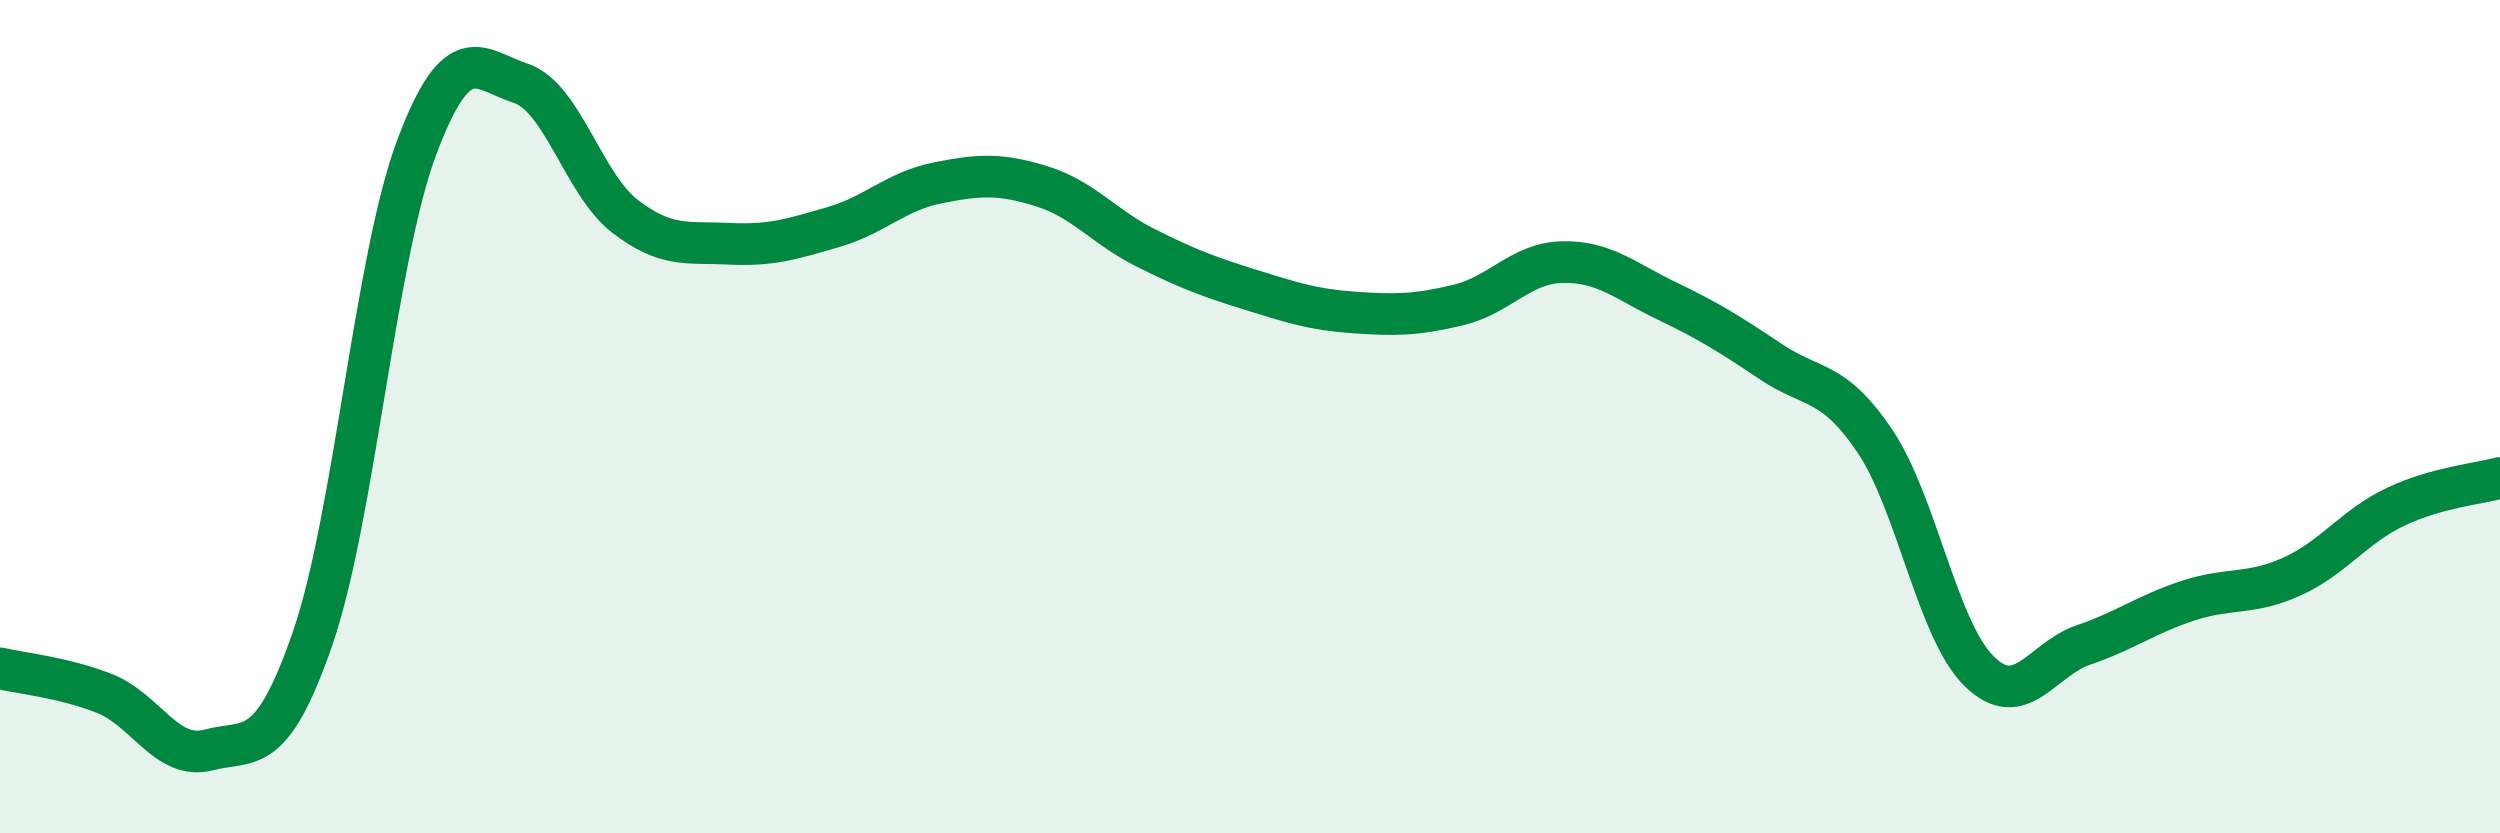
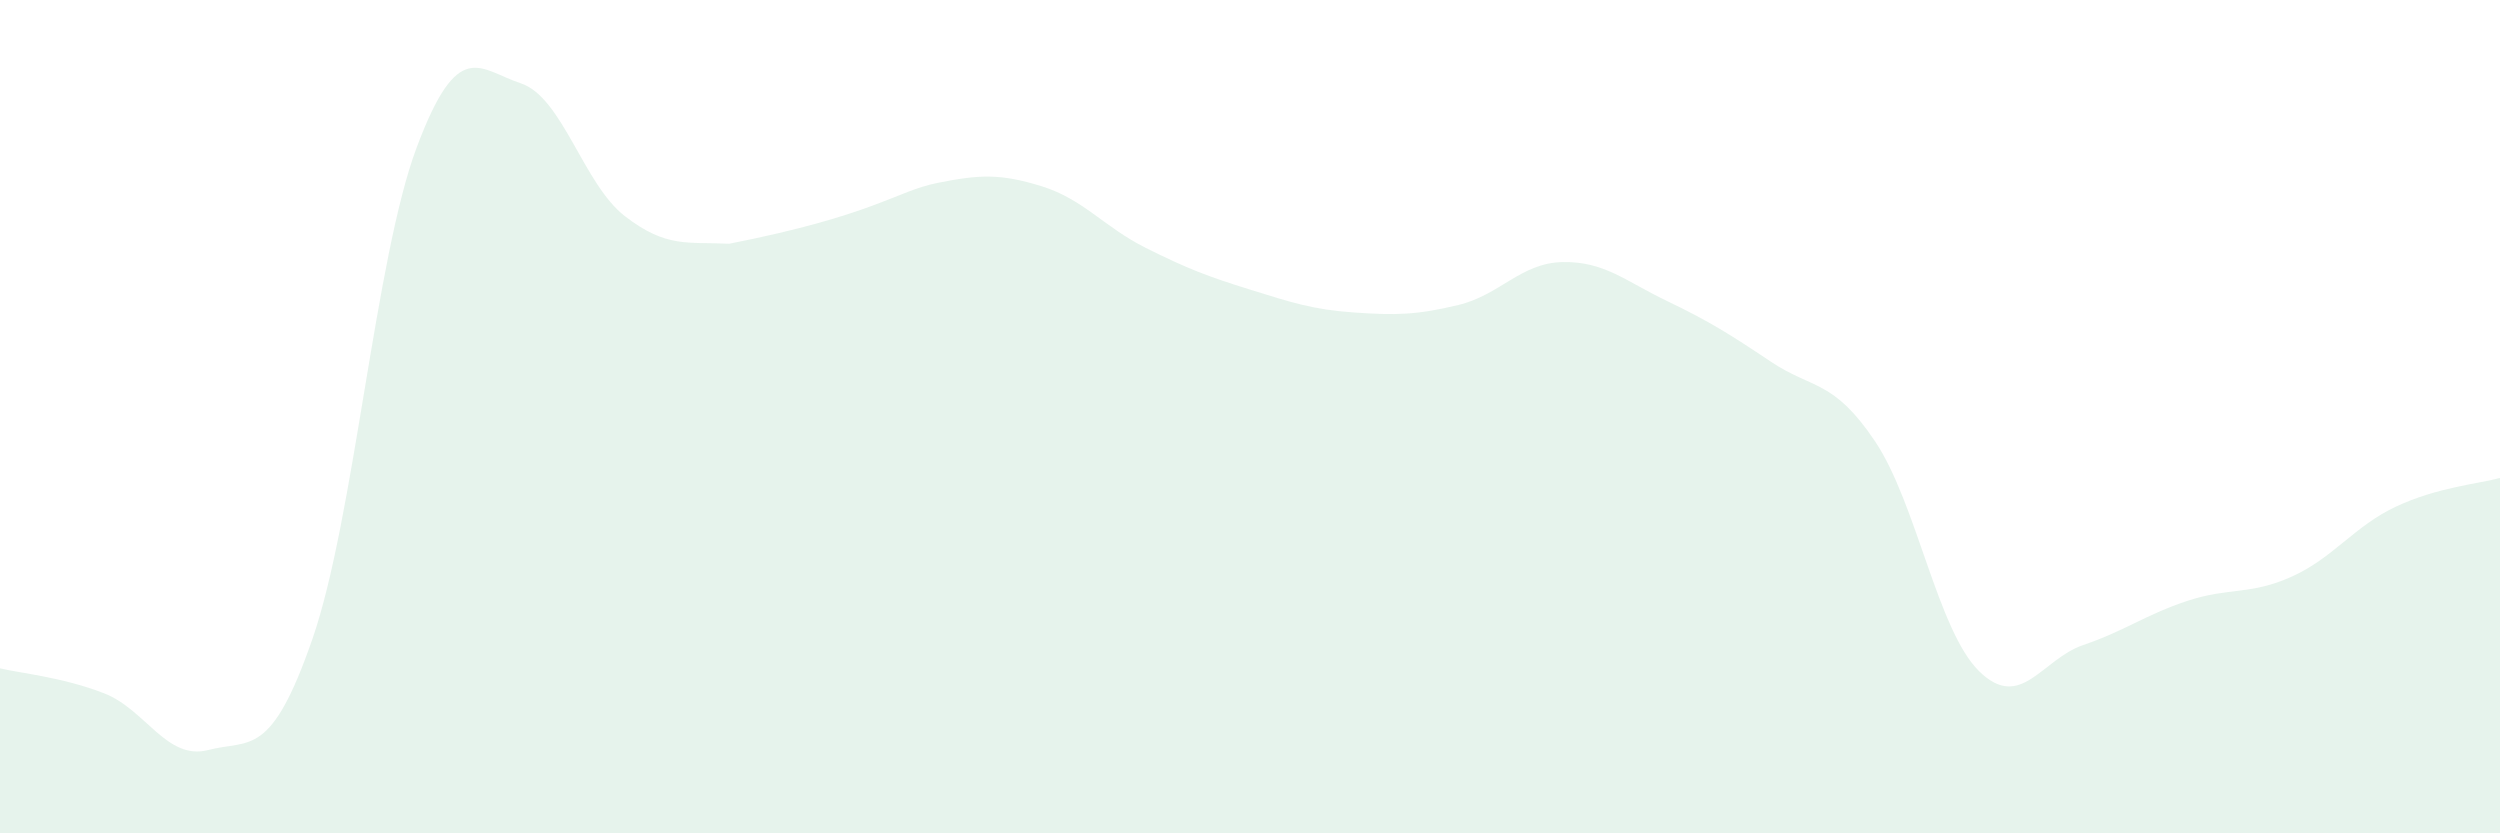
<svg xmlns="http://www.w3.org/2000/svg" width="60" height="20" viewBox="0 0 60 20">
-   <path d="M 0,16.04 C 0.5,16.16 1.5,16.25 2.5,16.64 C 3.5,17.03 4,18.26 5,18 C 6,17.74 6.5,18.22 7.5,15.33 C 8.5,12.44 9,6.21 10,3.54 C 11,0.87 11.5,1.67 12.5,2 C 13.5,2.33 14,4.42 15,5.19 C 16,5.96 16.5,5.8 17.5,5.85 C 18.5,5.9 19,5.74 20,5.45 C 21,5.16 21.5,4.59 22.5,4.39 C 23.5,4.19 24,4.16 25,4.47 C 26,4.78 26.5,5.45 27.5,5.95 C 28.5,6.45 29,6.64 30,6.95 C 31,7.26 31.5,7.43 32.5,7.5 C 33.5,7.57 34,7.56 35,7.32 C 36,7.08 36.5,6.31 37.5,6.29 C 38.5,6.27 39,6.74 40,7.22 C 41,7.7 41.5,8.01 42.5,8.68 C 43.5,9.35 44,9.1 45,10.59 C 46,12.08 46.5,15.13 47.5,16.11 C 48.5,17.09 49,15.82 50,15.48 C 51,15.14 51.5,14.75 52.5,14.42 C 53.5,14.09 54,14.29 55,13.84 C 56,13.39 56.5,12.63 57.5,12.16 C 58.5,11.69 59.5,11.61 60,11.47L60 20L0 20Z" fill="#008740" opacity="0.1" stroke-linecap="round" stroke-linejoin="round" />
-   <path d="M 0,16.04 C 0.5,16.16 1.5,16.25 2.5,16.64 C 3.5,17.03 4,18.26 5,18 C 6,17.74 6.5,18.22 7.5,15.33 C 8.5,12.44 9,6.21 10,3.54 C 11,0.87 11.5,1.67 12.5,2 C 13.5,2.33 14,4.42 15,5.19 C 16,5.96 16.5,5.8 17.5,5.85 C 18.5,5.9 19,5.74 20,5.45 C 21,5.16 21.5,4.59 22.5,4.39 C 23.5,4.19 24,4.16 25,4.47 C 26,4.78 26.5,5.45 27.5,5.95 C 28.5,6.45 29,6.64 30,6.95 C 31,7.26 31.5,7.43 32.5,7.5 C 33.5,7.57 34,7.56 35,7.32 C 36,7.08 36.5,6.31 37.5,6.29 C 38.5,6.27 39,6.74 40,7.22 C 41,7.7 41.5,8.01 42.5,8.68 C 43.5,9.35 44,9.1 45,10.59 C 46,12.08 46.5,15.13 47.5,16.11 C 48.5,17.09 49,15.82 50,15.48 C 51,15.14 51.5,14.75 52.5,14.42 C 53.5,14.09 54,14.29 55,13.84 C 56,13.39 56.5,12.63 57.5,12.16 C 58.5,11.69 59.5,11.61 60,11.47" stroke="#008740" stroke-width="1" fill="none" stroke-linecap="round" stroke-linejoin="round" />
+   <path d="M 0,16.04 C 0.5,16.16 1.5,16.25 2.5,16.64 C 3.5,17.03 4,18.26 5,18 C 6,17.74 6.5,18.22 7.5,15.33 C 8.5,12.44 9,6.21 10,3.54 C 11,0.87 11.5,1.67 12.5,2 C 13.5,2.33 14,4.42 15,5.19 C 16,5.96 16.5,5.8 17.5,5.85 C 21,5.16 21.5,4.59 22.5,4.39 C 23.5,4.19 24,4.16 25,4.47 C 26,4.78 26.5,5.45 27.5,5.95 C 28.5,6.45 29,6.64 30,6.95 C 31,7.26 31.5,7.43 32.5,7.5 C 33.5,7.57 34,7.56 35,7.32 C 36,7.08 36.5,6.31 37.5,6.29 C 38.5,6.27 39,6.74 40,7.22 C 41,7.7 41.5,8.01 42.5,8.68 C 43.5,9.35 44,9.1 45,10.59 C 46,12.08 46.5,15.13 47.5,16.11 C 48.5,17.09 49,15.82 50,15.48 C 51,15.14 51.5,14.75 52.5,14.42 C 53.5,14.09 54,14.29 55,13.84 C 56,13.39 56.5,12.63 57.5,12.16 C 58.5,11.69 59.5,11.61 60,11.47L60 20L0 20Z" fill="#008740" opacity="0.1" stroke-linecap="round" stroke-linejoin="round" />
</svg>